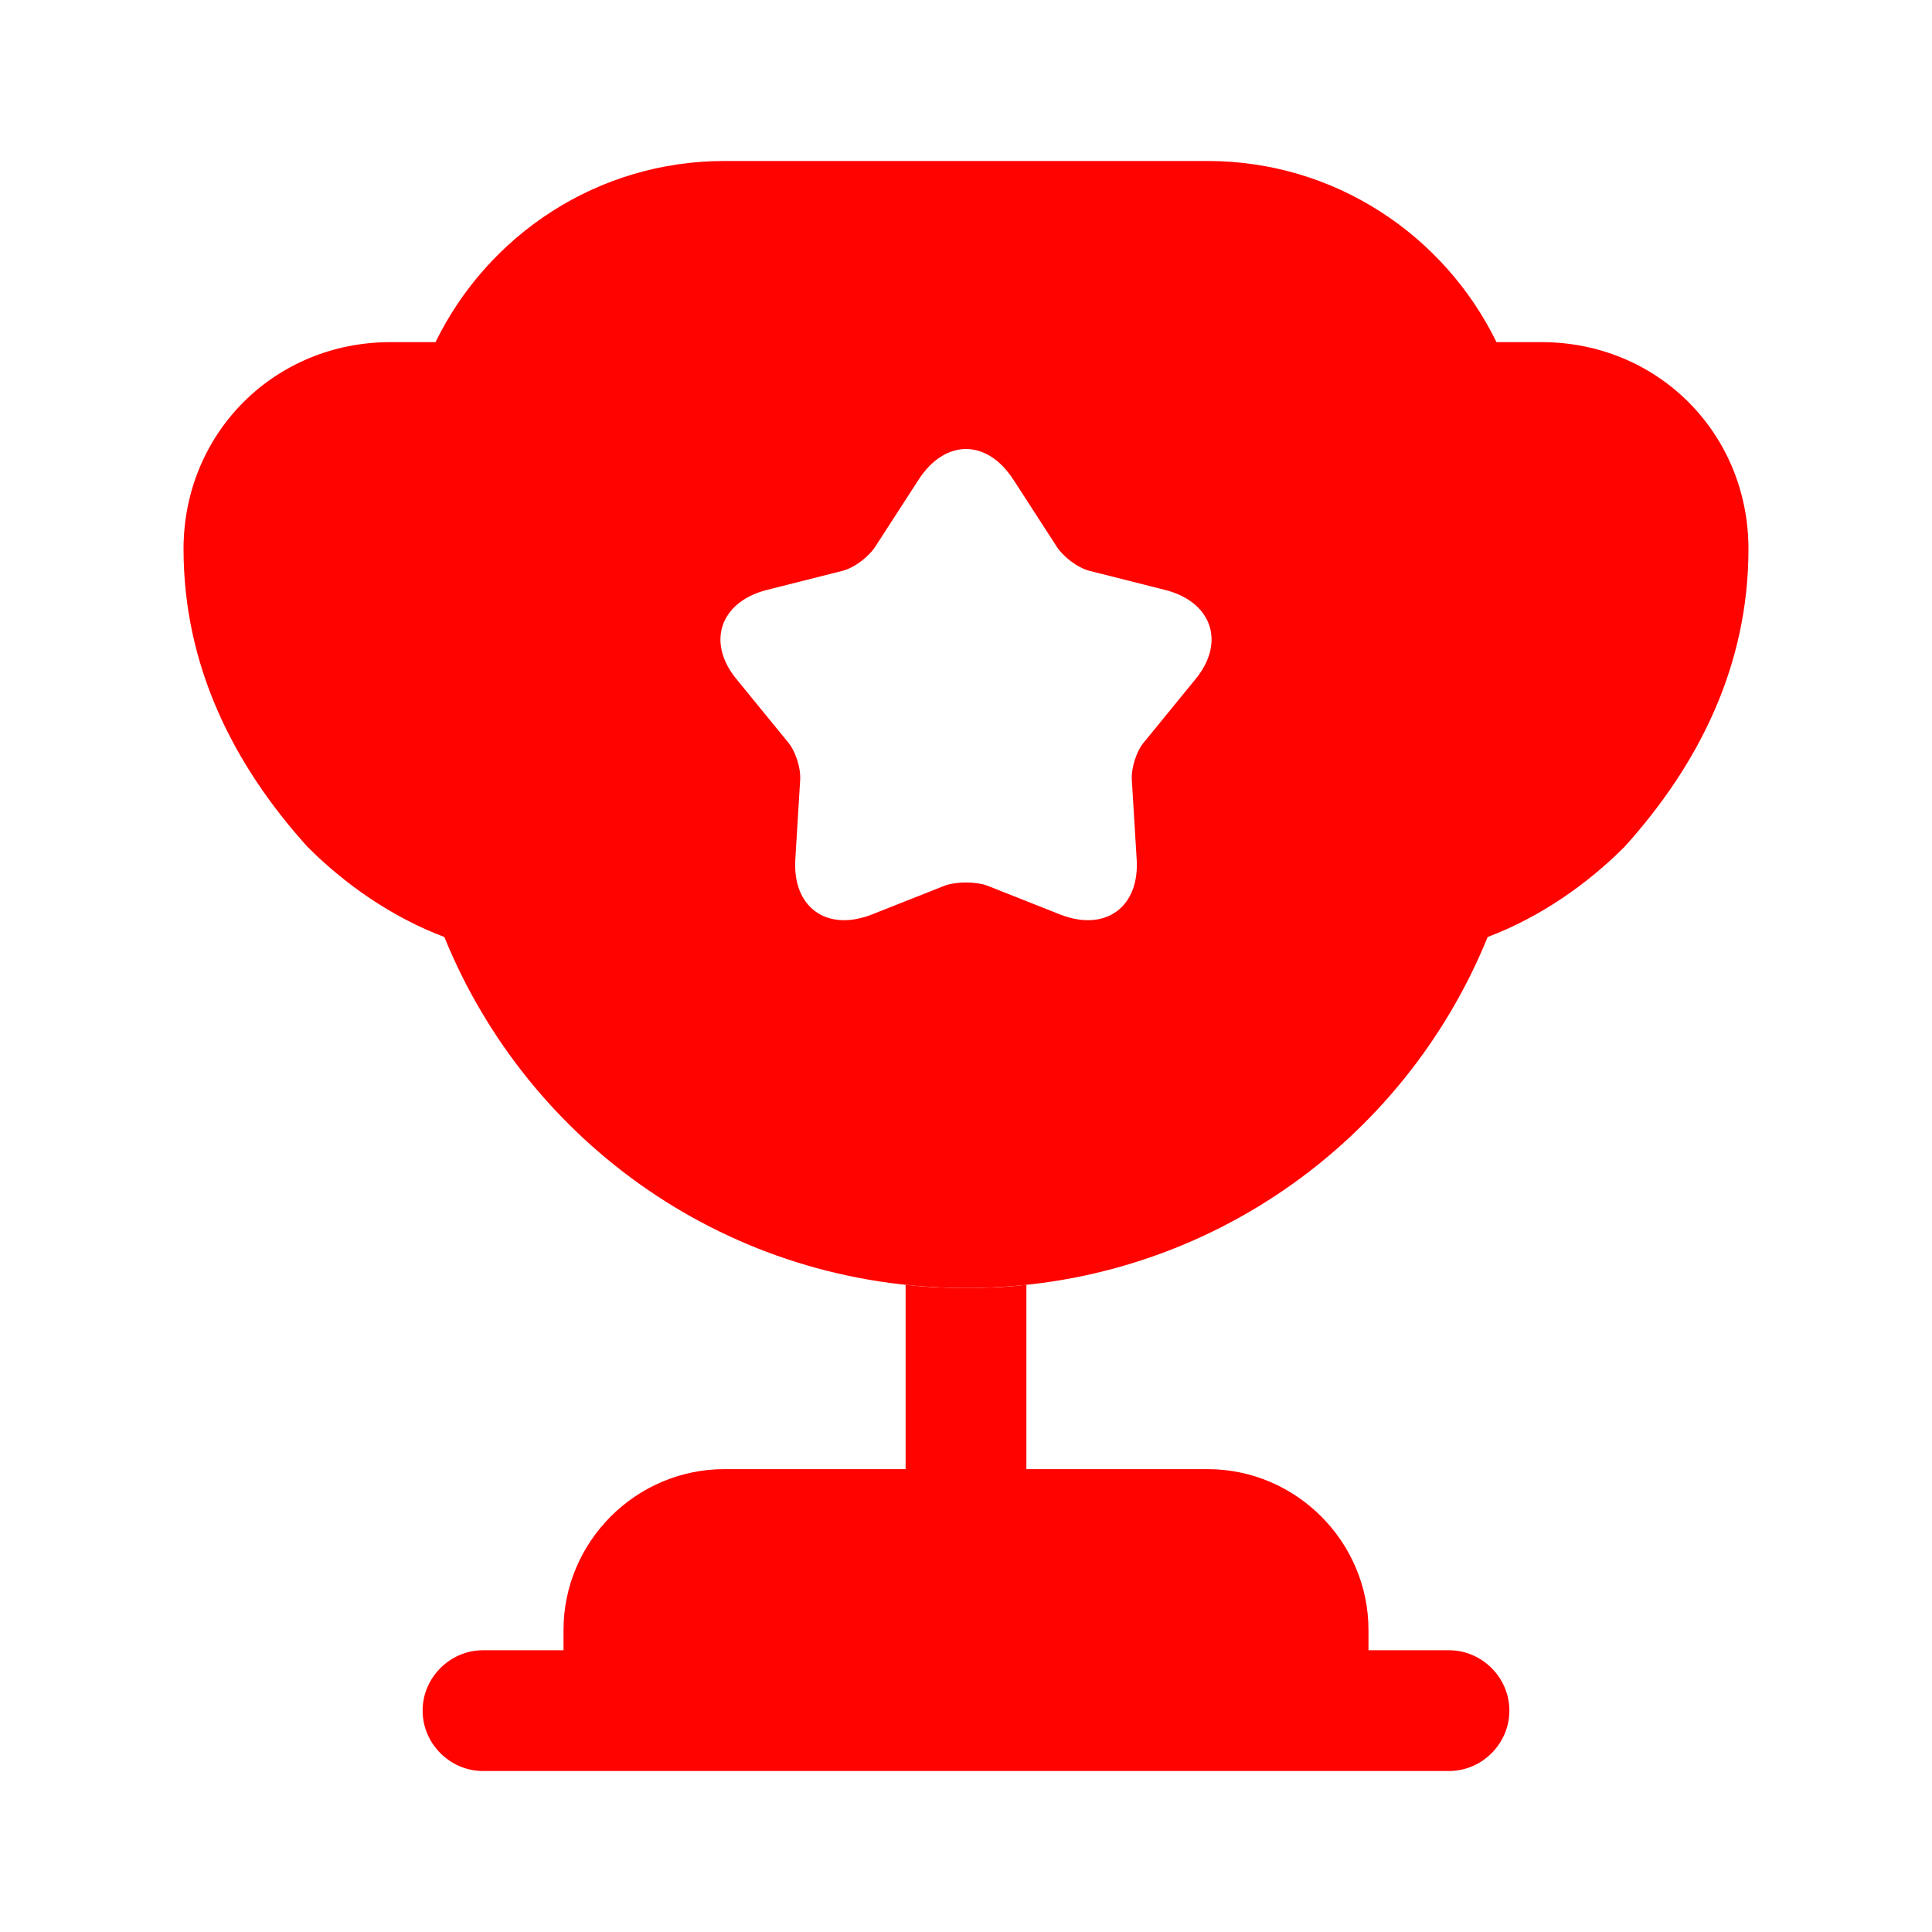
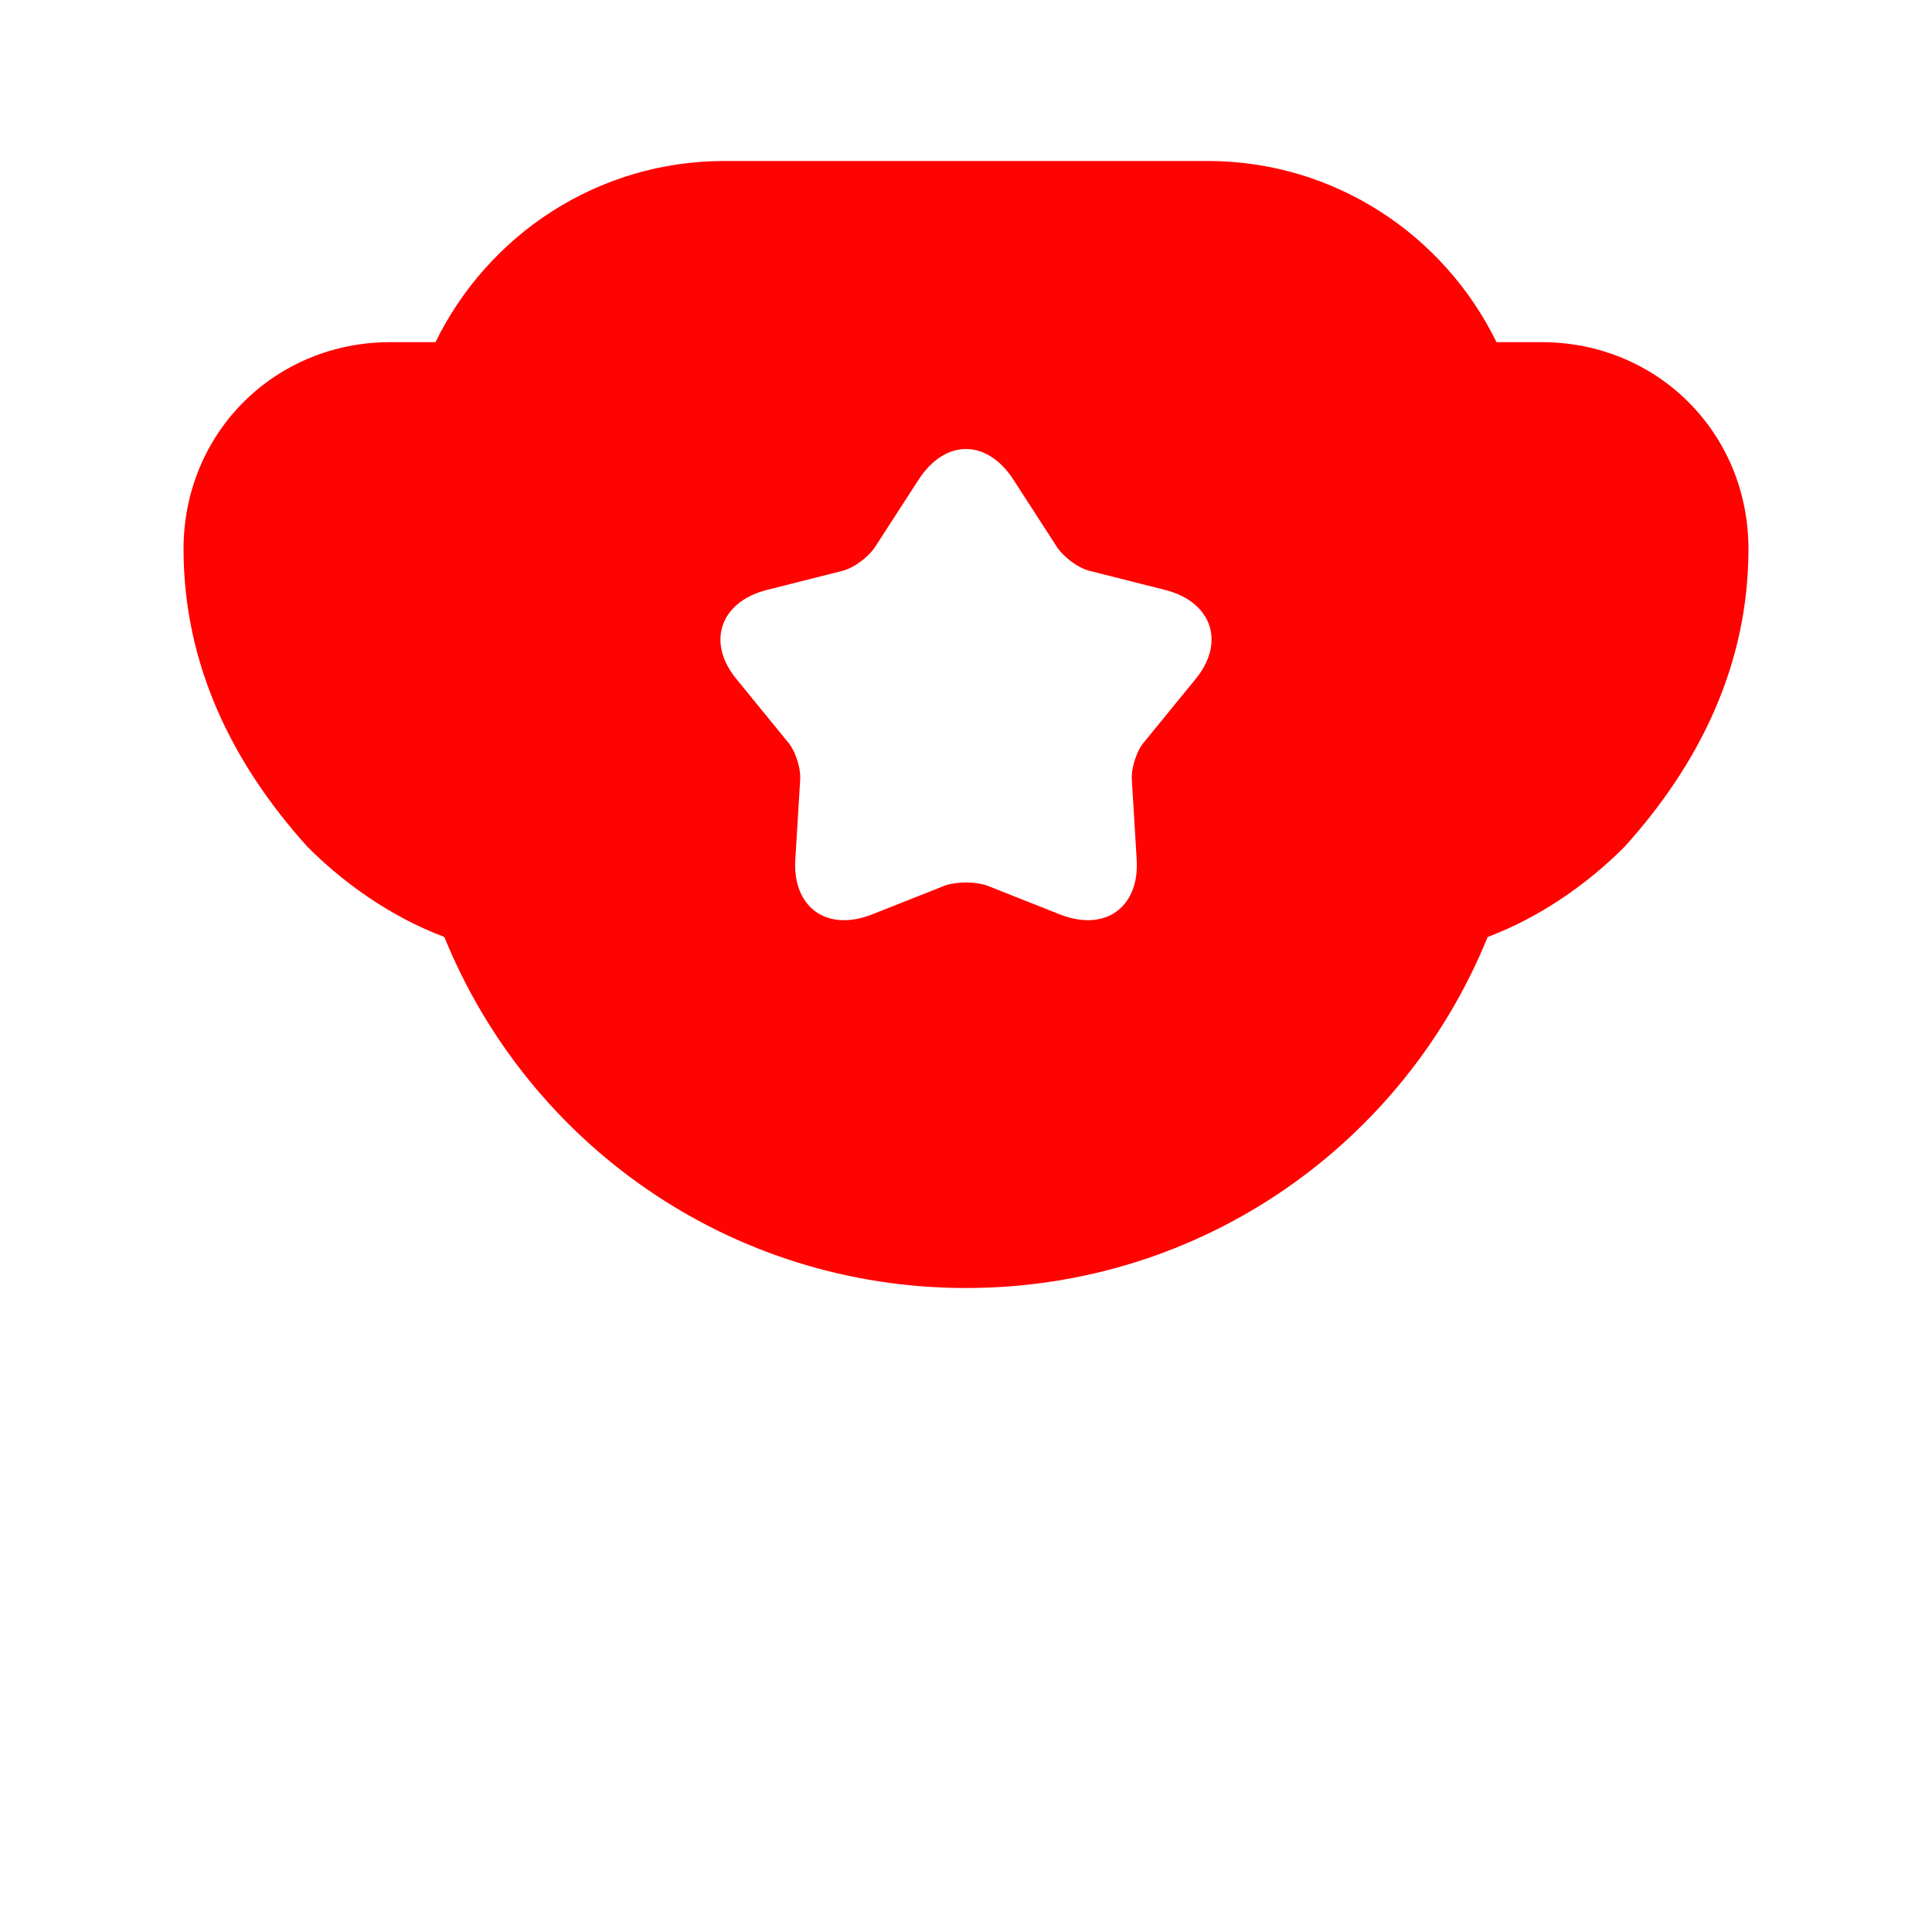
<svg xmlns="http://www.w3.org/2000/svg" width="55" height="55" viewBox="0 0 55 55" fill="none">
-   <path d="M25.781 41.823H20.625C18.104 41.823 16.042 43.886 16.042 46.406V46.979H13.75C12.81 46.979 12.031 47.758 12.031 48.698C12.031 49.638 12.81 50.417 13.75 50.417H41.25C42.19 50.417 42.969 49.638 42.969 48.698C42.969 47.758 42.19 46.979 41.25 46.979H38.958V46.406C38.958 43.886 36.896 41.823 34.375 41.823H29.219V36.575C28.646 36.644 28.073 36.667 27.5 36.667C26.927 36.667 26.354 36.644 25.781 36.575V41.823Z" fill="#ff0300" />
  <path d="M42.35 26.675C43.862 26.102 45.192 25.163 46.246 24.108C48.377 21.748 49.775 18.929 49.775 15.629C49.775 12.329 47.185 9.74 43.885 9.74H42.602C41.112 6.692 37.996 4.583 34.375 4.583H20.625C17.004 4.583 13.887 6.692 12.398 9.74H11.115C7.815 9.74 5.225 12.329 5.225 15.629C5.225 18.929 6.623 21.748 8.754 24.108C9.808 25.163 11.137 26.102 12.65 26.675C15.033 32.542 20.762 36.667 27.5 36.667C34.237 36.667 39.967 32.542 42.35 26.675ZM34.008 19.365L32.587 21.106C32.358 21.358 32.198 21.863 32.221 22.206L32.358 24.452C32.45 25.827 31.465 26.538 30.181 26.034L28.096 25.209C27.775 25.094 27.225 25.094 26.904 25.209L24.819 26.034C23.535 26.538 22.55 25.827 22.642 24.452L22.779 22.206C22.802 21.863 22.642 21.358 22.413 21.106L20.992 19.365C20.098 18.311 20.488 17.142 21.817 16.798L23.994 16.248C24.337 16.156 24.75 15.836 24.933 15.538L26.148 13.659C26.904 12.49 28.096 12.49 28.852 13.659L30.067 15.538C30.25 15.836 30.663 16.156 31.006 16.248L33.183 16.798C34.513 17.142 34.902 18.311 34.008 19.365Z" fill="#ff0300" />
</svg>